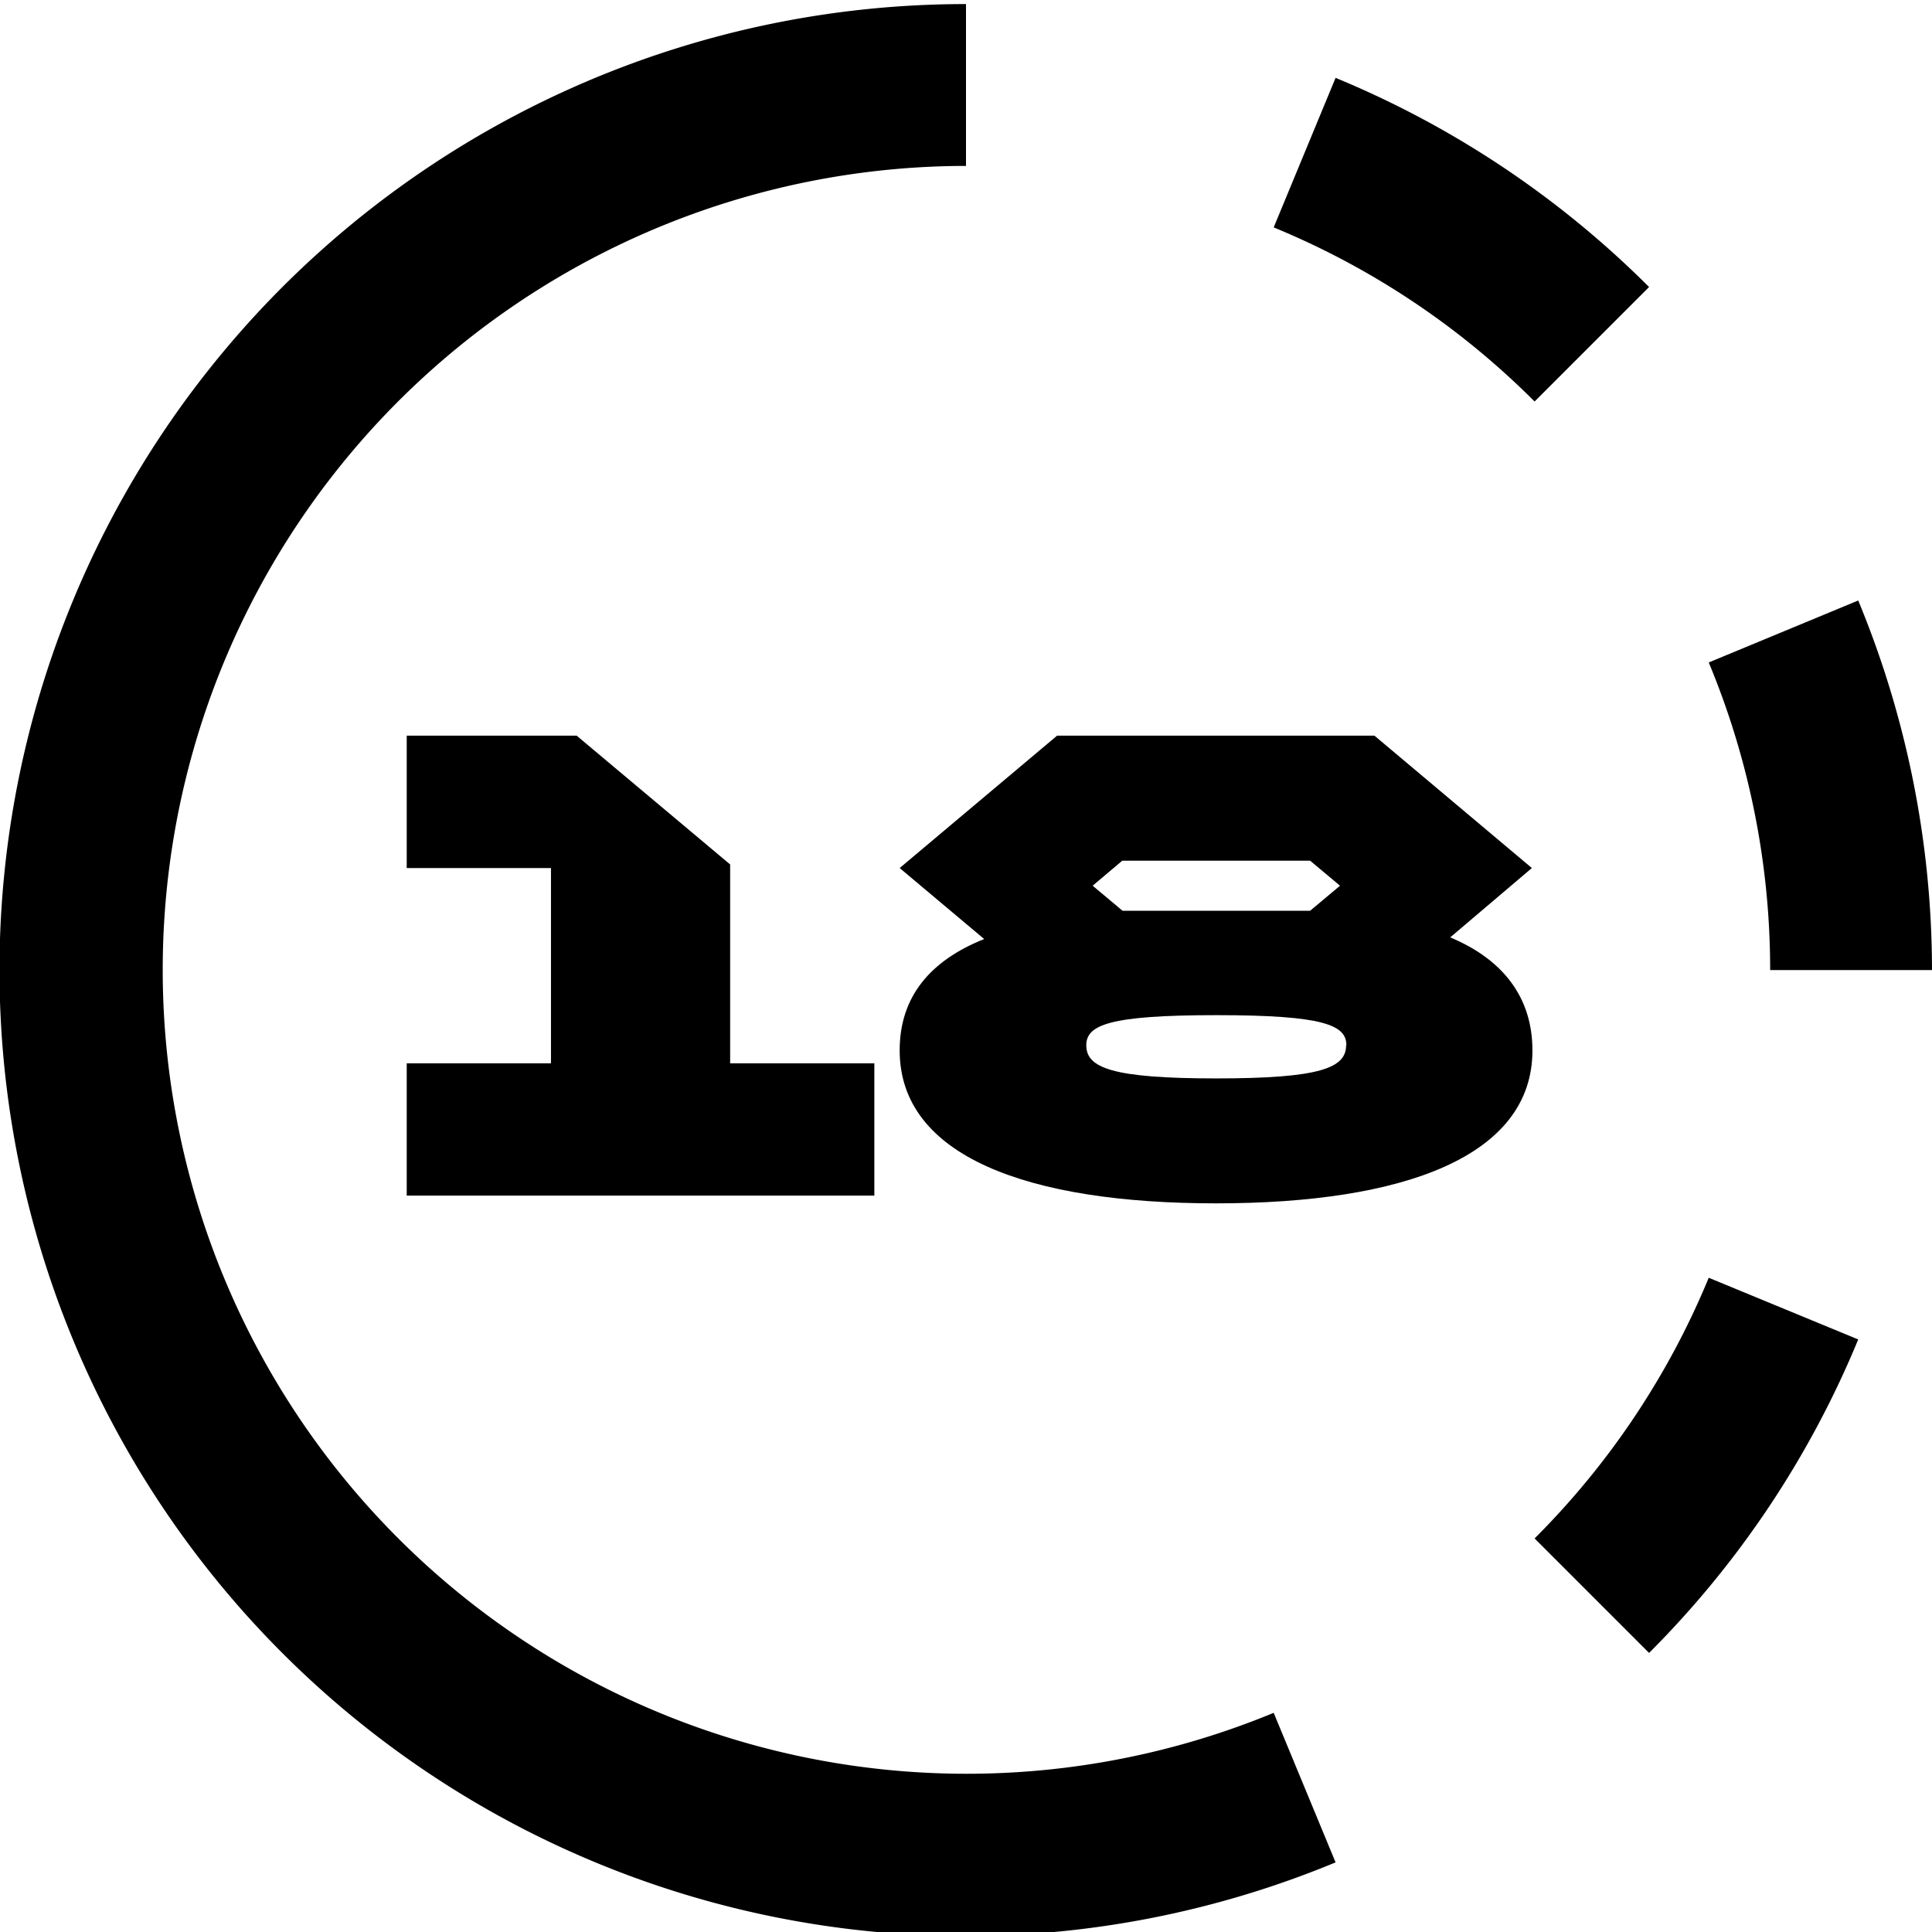
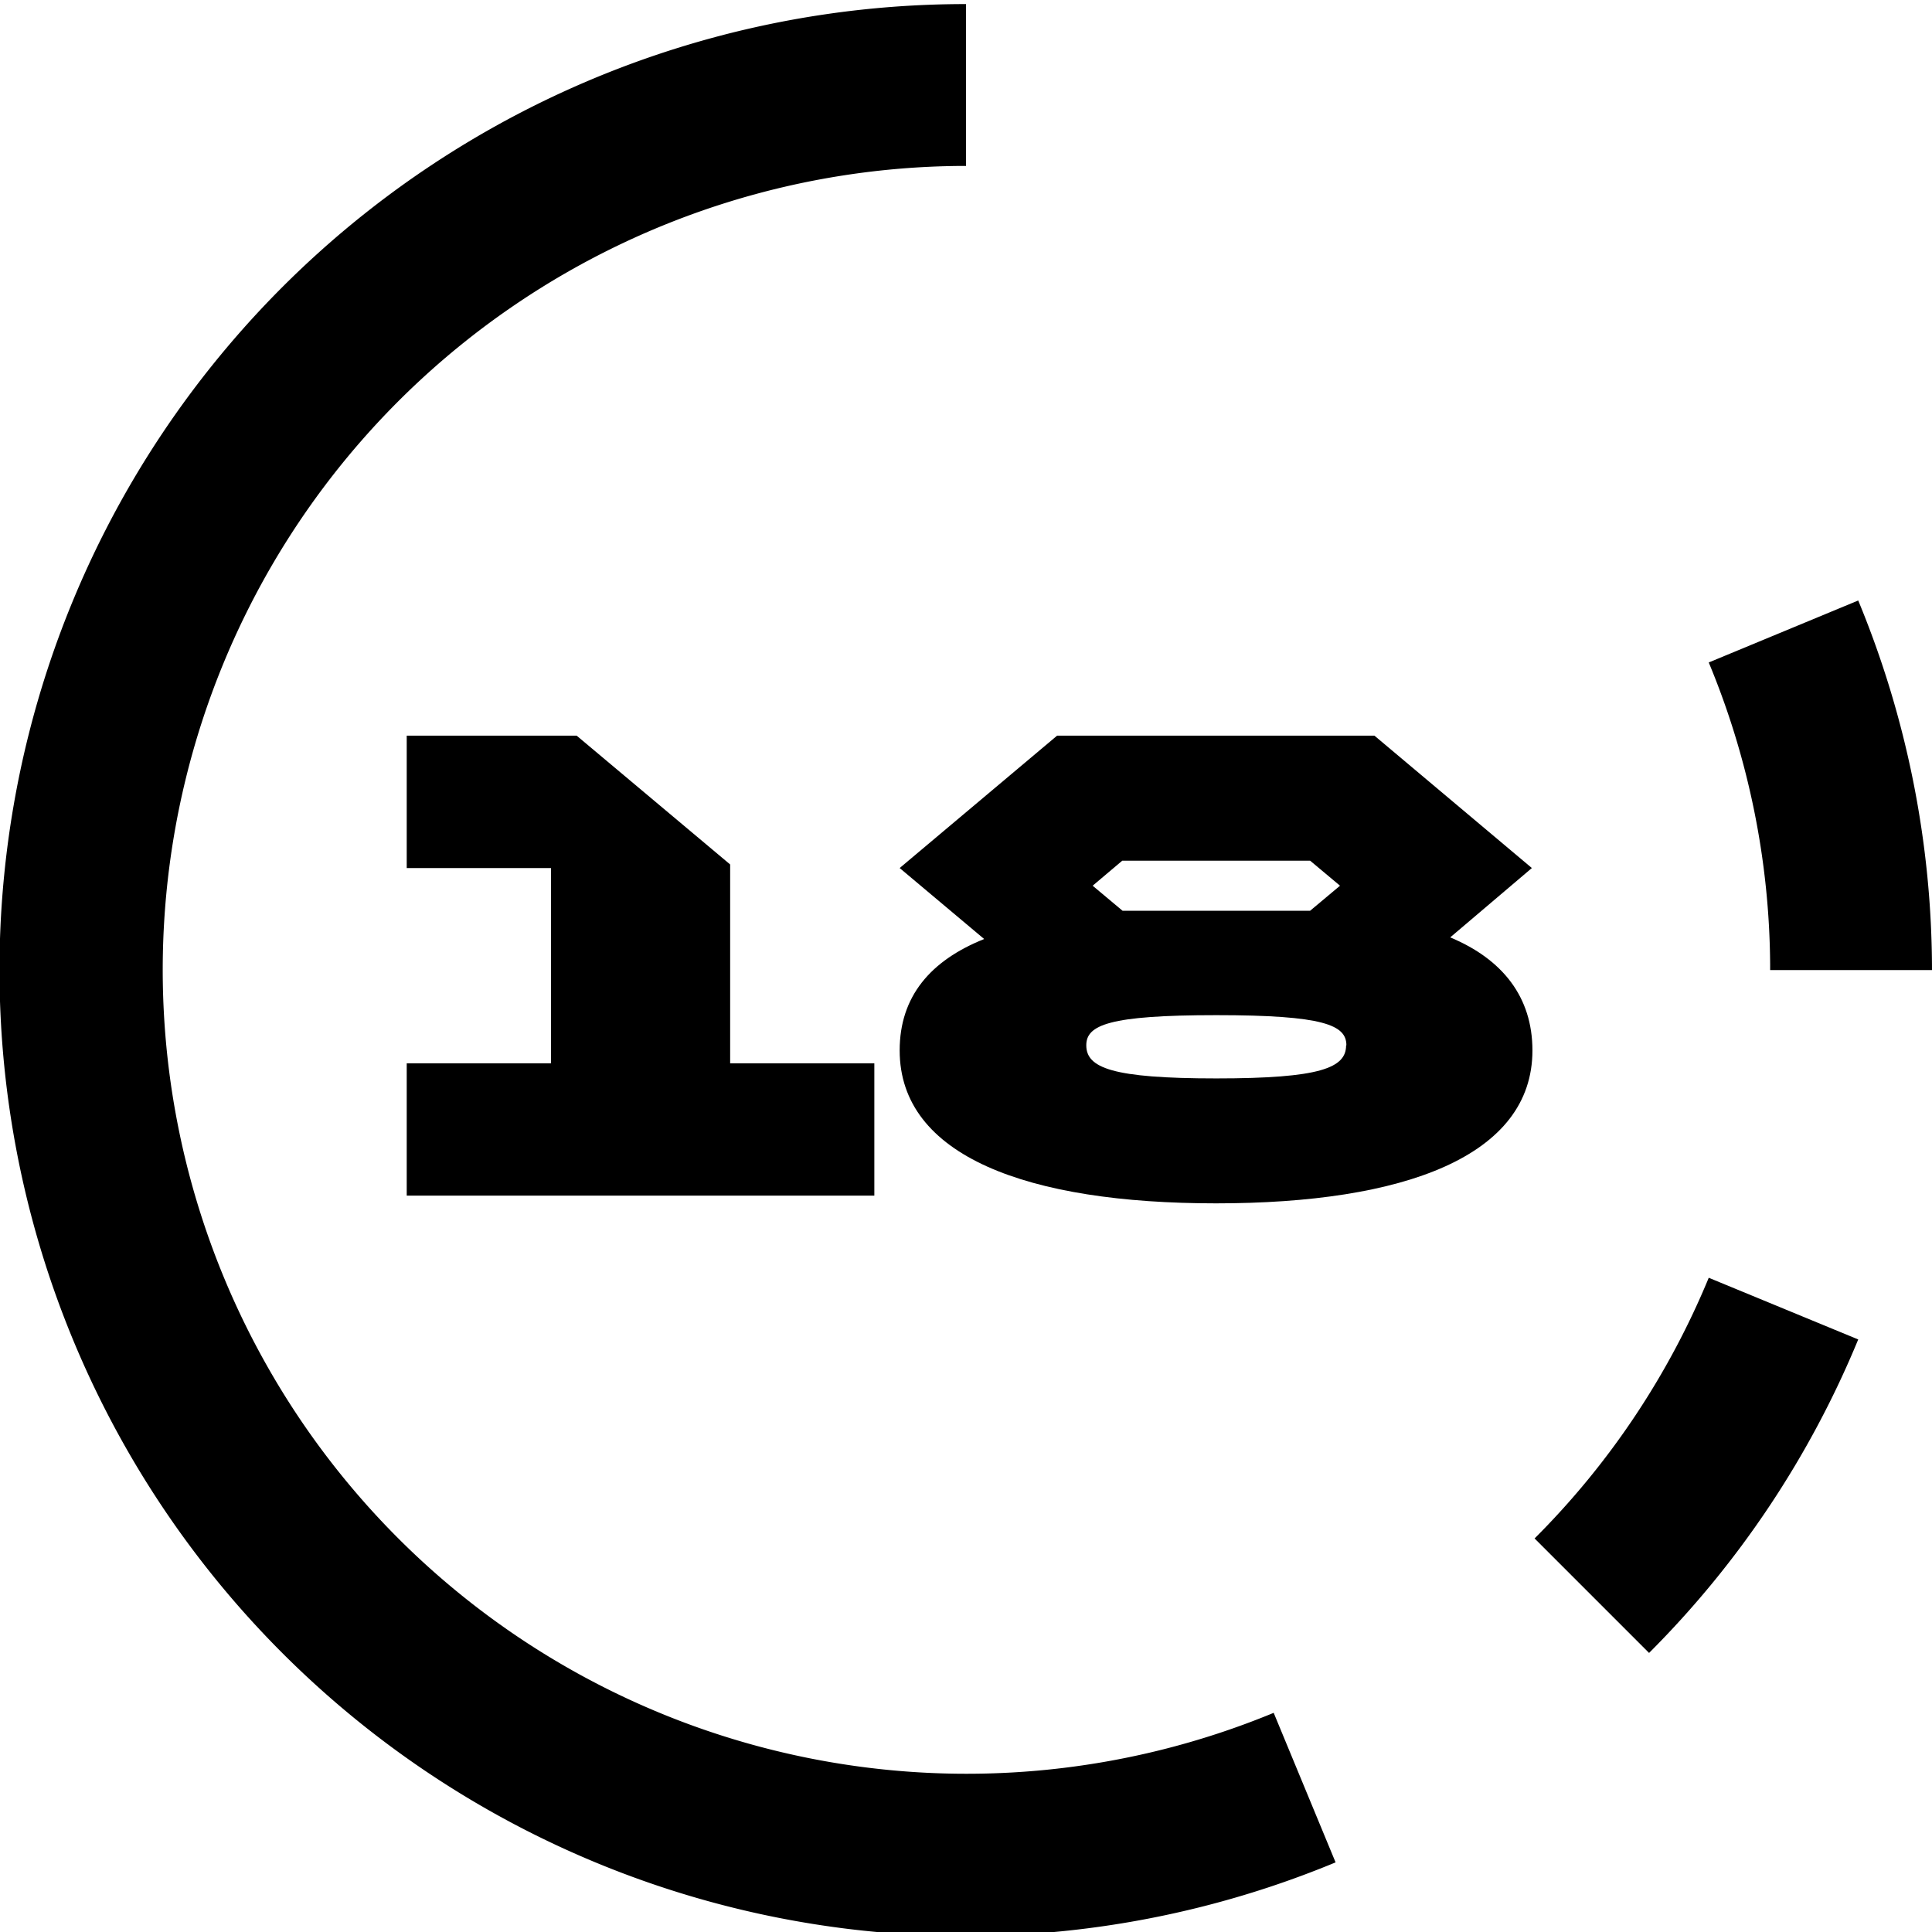
<svg xmlns="http://www.w3.org/2000/svg" id="Ebene_1" data-name="Ebene 1" viewBox="0 0 270 270" width="270px" height="270px">
  <path d="M122.19,148.6v18.49H56.84V148.6H77V121.31H56.84v-18.5H80.59l21.45,18V148.6Z" />
  <path d="M214.16,146.8c0,14.77-17.87,21.37-44.22,21.37s-44.21-6.6-44.21-21.37c0-7.54,4.31-12.57,11.81-15.57l-11.81-9.92,22-18.5h44.35l22,18.5L202.67,131C210,134.06,214.16,139.35,214.16,146.8Zm-26-.72c0-2.82-3.14-4.21-18.18-4.21s-18.17,1.39-18.17,4.21c0,3.15,3.59,4.63,18.17,4.63S188.12,149.23,188.12,146.08Zm-35.46-22.3,4.18,3.5h26.21l4.18-3.5-4.18-3.5H156.84Z" />
-   <path d="M178,31.78a111.36,111.36,0,0,1,36.46,24.33l16-16a134.61,134.61,0,0,0-43.81-29.23Z" />
  <path d="M238.8,178.57A111.69,111.69,0,0,1,214.46,215l16,16a134.34,134.34,0,0,0,29.23-43.81Z" />
  <path d="M178,239.37A112.35,112.35,0,1,1,134.22,23.19H135V.57a135,135,0,1,0,51.65,259.7Z" />
  <path d="M238.8,92.58a111.79,111.79,0,0,1,8.58,42.22c0,.26,0,.51,0,.77H270a135.24,135.24,0,0,0-10.31-51.65Z" />
</svg>